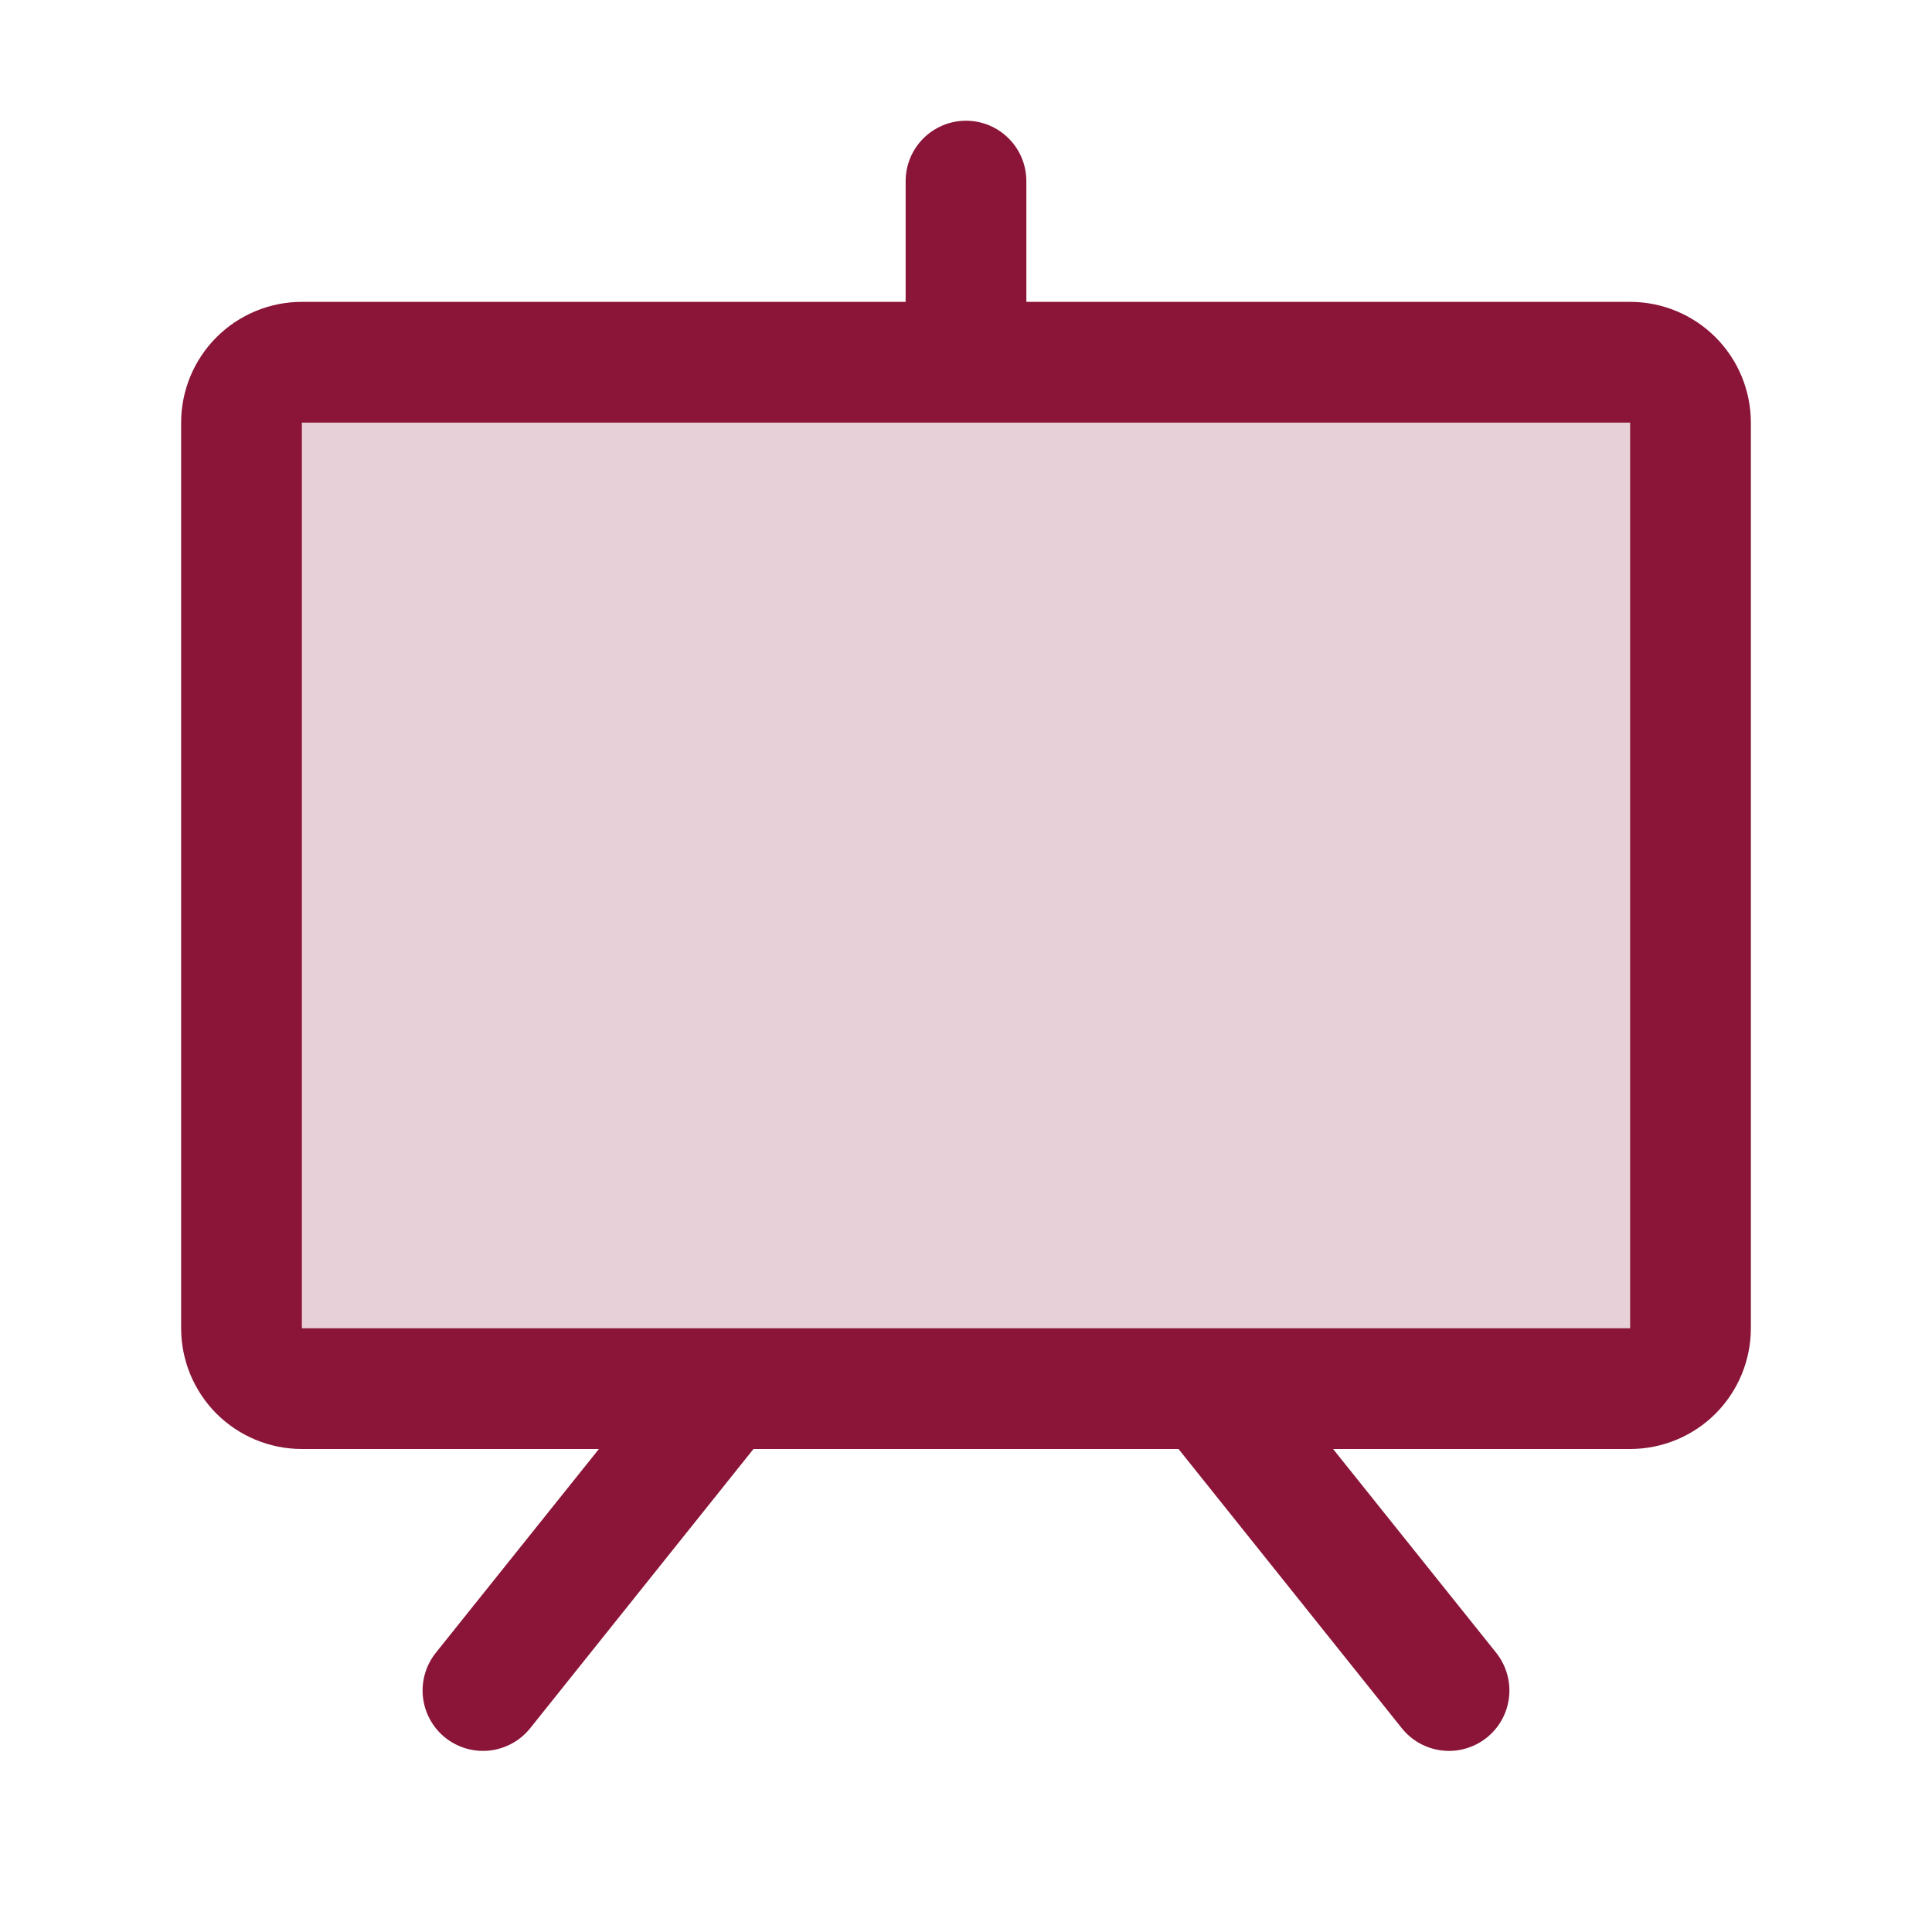
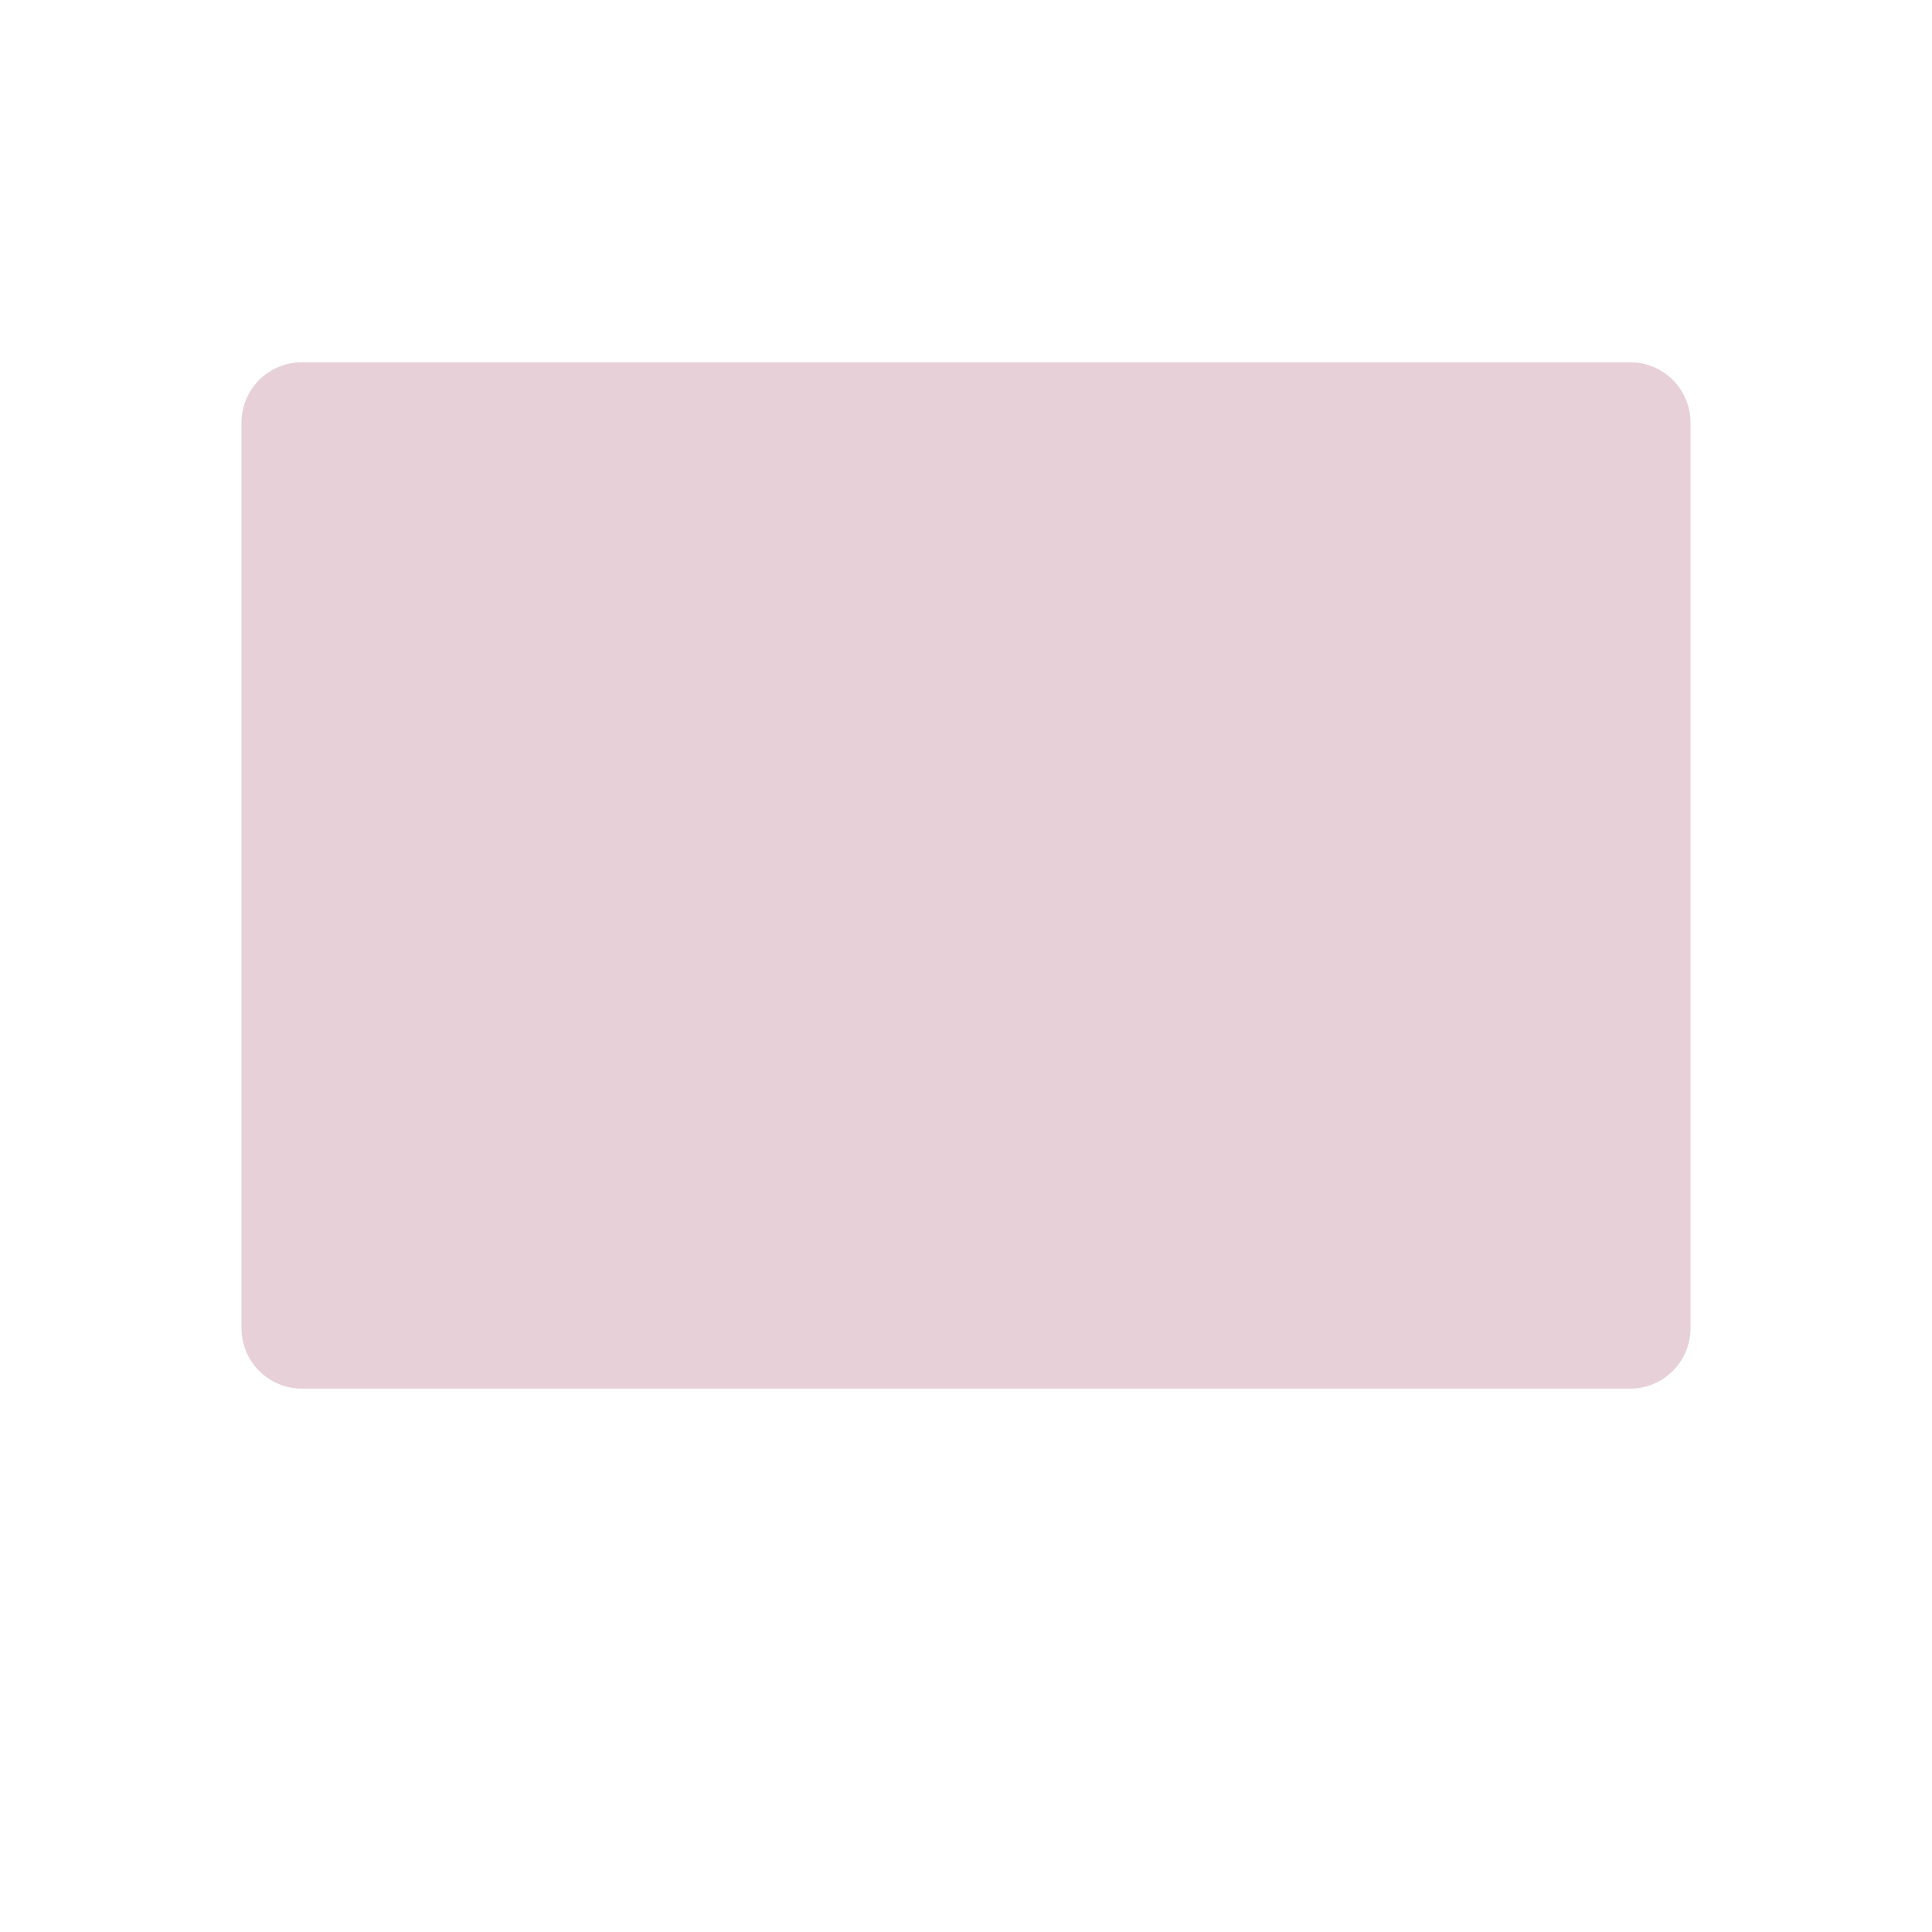
<svg xmlns="http://www.w3.org/2000/svg" width="41" height="41" viewBox="0 0 41 41" fill="none">
  <path opacity="0.2" d="M35.875 8.969V28.188C35.875 28.527 35.74 28.853 35.5 29.093C35.26 29.334 34.934 29.469 34.594 29.469H6.406C6.066 29.469 5.741 29.334 5.5 29.093C5.26 28.853 5.125 28.527 5.125 28.188V8.969C5.125 8.629 5.26 8.303 5.5 8.063C5.741 7.822 6.066 7.688 6.406 7.688H34.594C34.934 7.688 35.26 7.822 35.5 8.063C35.74 8.303 35.875 8.629 35.875 8.969Z" fill="#8A1538" />
-   <path d="M34.594 6.406H21.781V3.844C21.781 3.504 21.646 3.178 21.406 2.938C21.166 2.697 20.84 2.562 20.5 2.562C20.16 2.562 19.834 2.697 19.594 2.938C19.354 3.178 19.219 3.504 19.219 3.844V6.406H6.406C5.727 6.406 5.075 6.676 4.594 7.157C4.114 7.637 3.844 8.289 3.844 8.969V28.188C3.844 28.867 4.114 29.519 4.594 30C5.075 30.48 5.727 30.75 6.406 30.75H12.71L9.249 35.074C9.037 35.34 8.938 35.679 8.976 36.017C9.014 36.355 9.184 36.664 9.449 36.876C9.715 37.088 10.054 37.187 10.392 37.149C10.729 37.111 11.039 36.941 11.251 36.676L15.99 30.75H25.01L29.749 36.676C29.854 36.807 29.984 36.917 30.132 36.998C30.279 37.079 30.441 37.13 30.608 37.149C30.776 37.168 30.945 37.153 31.107 37.106C31.268 37.059 31.419 36.981 31.551 36.876C31.682 36.771 31.792 36.641 31.873 36.493C31.954 36.346 32.005 36.184 32.024 36.017C32.043 35.849 32.028 35.68 31.981 35.518C31.934 35.356 31.856 35.206 31.751 35.074L28.29 30.75H34.594C35.273 30.75 35.925 30.48 36.406 30C36.886 29.519 37.156 28.867 37.156 28.188V8.969C37.156 8.289 36.886 7.637 36.406 7.157C35.925 6.676 35.273 6.406 34.594 6.406ZM34.594 28.188H6.406V8.969H34.594V28.188Z" fill="#8A1538" />
</svg>